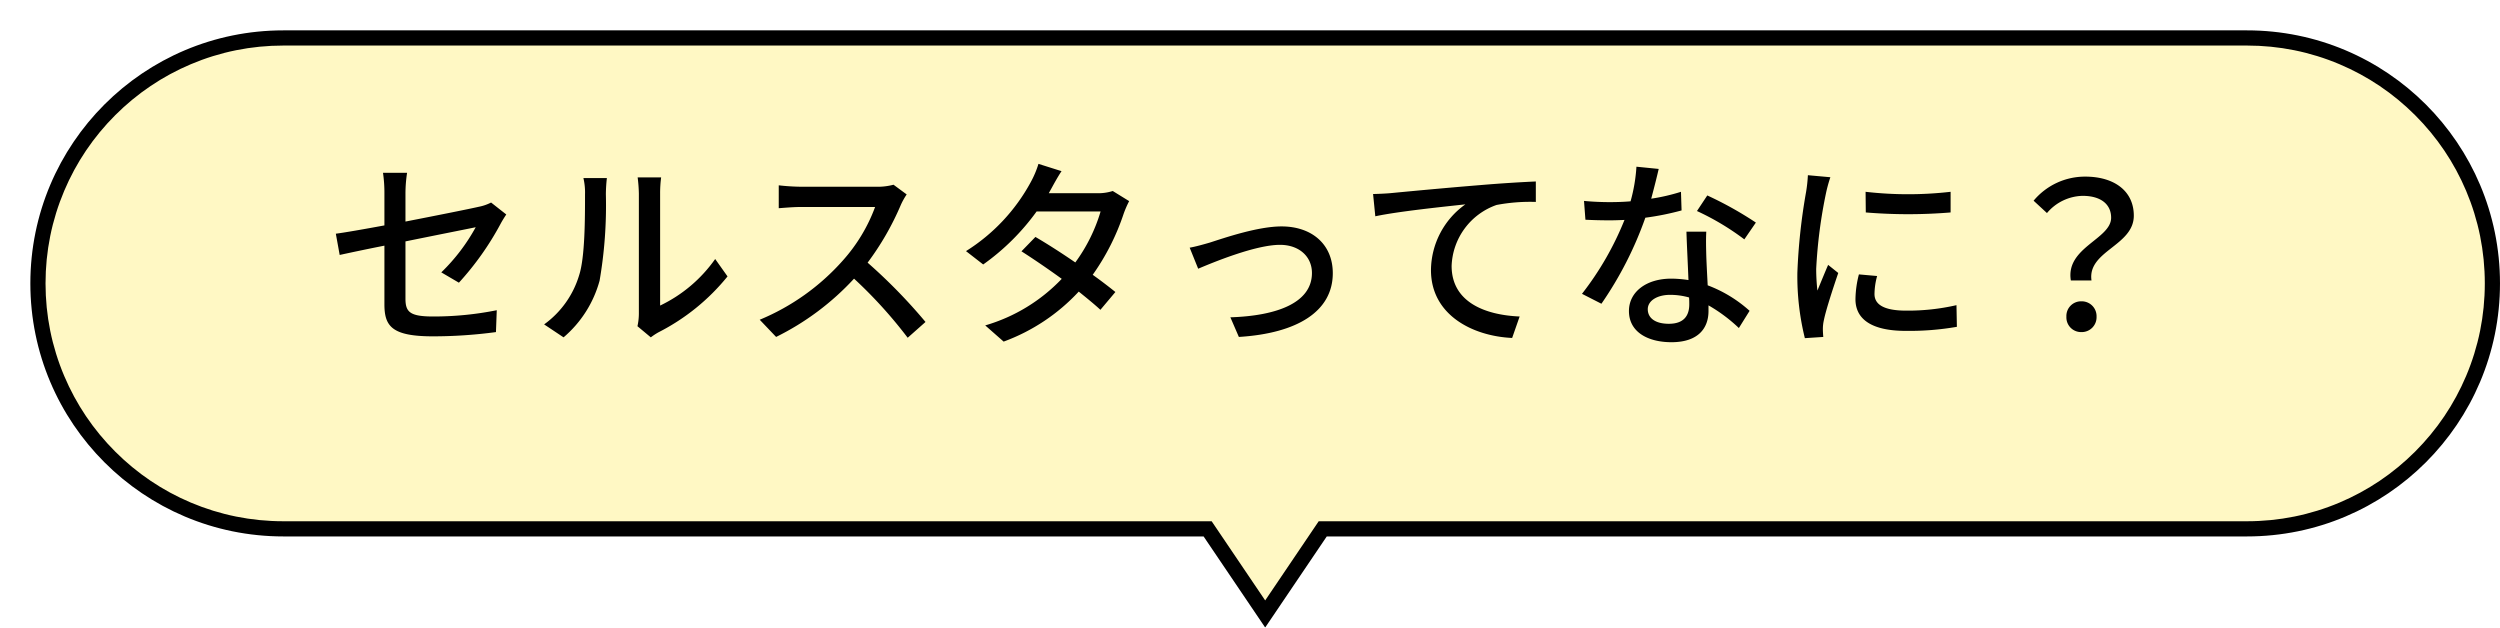
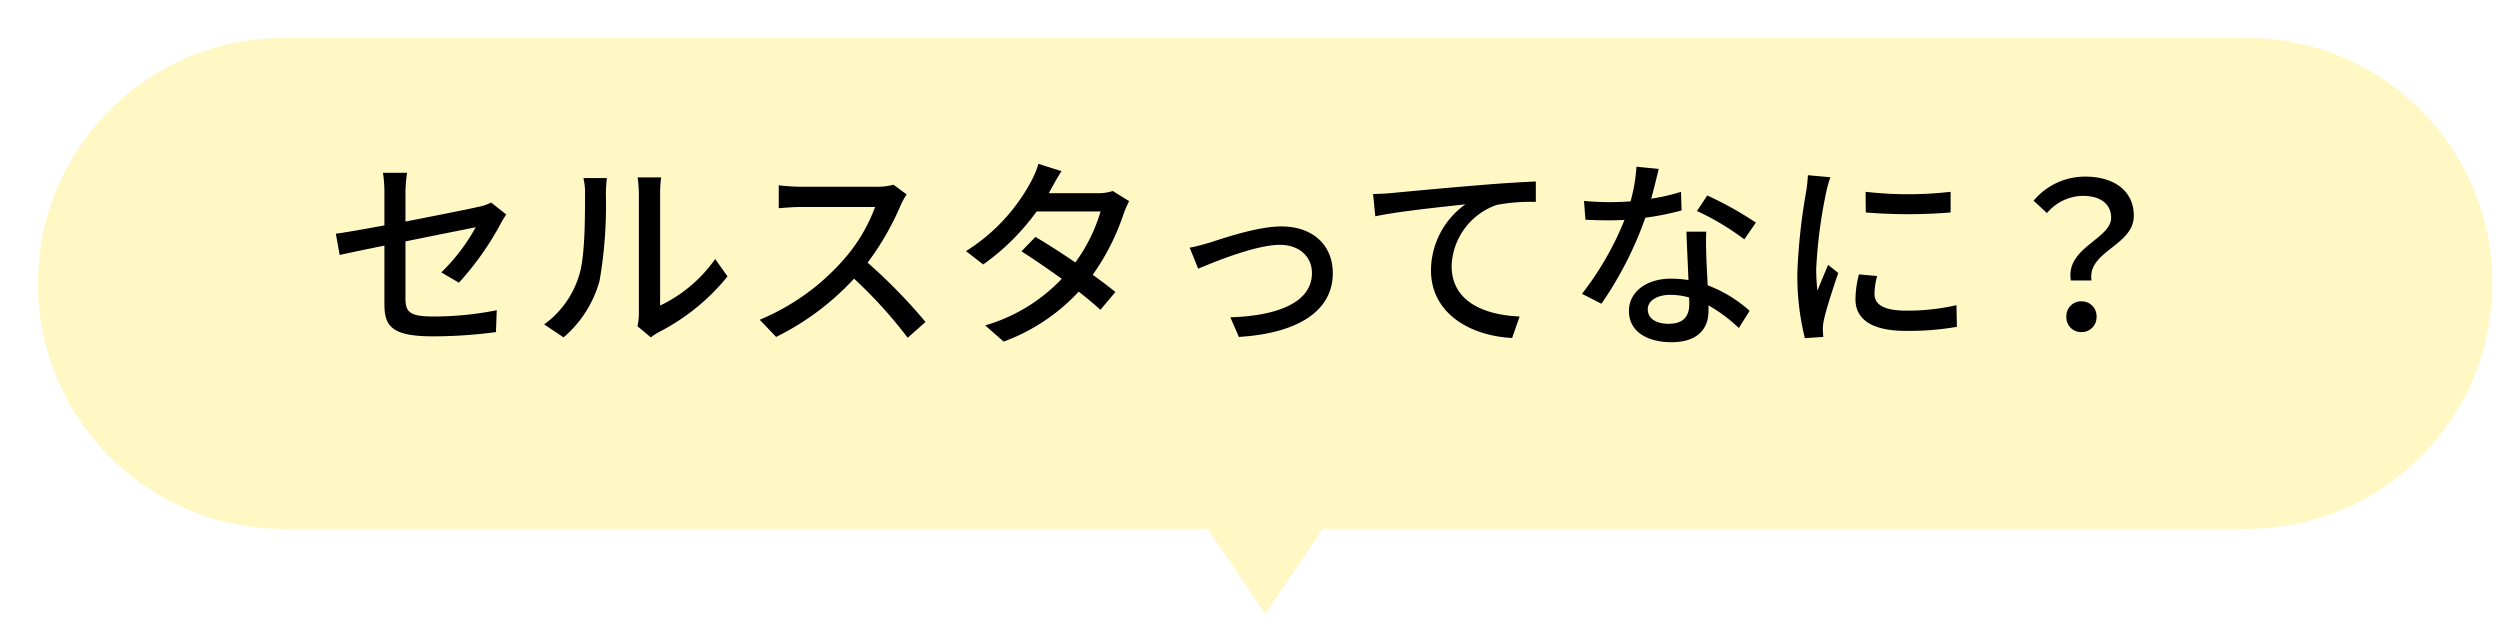
<svg xmlns="http://www.w3.org/2000/svg" width="247" height="62" viewBox="0 0 247 62">
  <defs>
    <filter id="合体_5" x="0" y="0" width="247" height="62" filterUnits="userSpaceOnUse">
      <feOffset dx="3" dy="3" input="SourceAlpha" />
      <feGaussianBlur result="blur" />
      <feFlood flood-color="#c1a900" flood-opacity="0.502" />
      <feComposite operator="in" in2="blur" />
      <feComposite in="SourceGraphic" />
    </filter>
  </defs>
  <g id="グループ_61465" data-name="グループ 61465" transform="translate(802 -868)">
    <g transform="matrix(1, 0, 0, 1, -802, 868)" filter="url(#合体_5)">
      <g id="合体_5-2" data-name="合体 5" transform="translate(3360)" fill="#fff8c4">
        <path d="M -3238 57.661 L -3243.463 49.58 L -3243.687 49.25 L -3244.085 49.25 L -3335 49.25 C -3338.275 49.25 -3341.45 48.609 -3344.44 47.345 C -3347.327 46.124 -3349.921 44.375 -3352.148 42.148 C -3354.375 39.92 -3356.124 37.327 -3357.345 34.439 C -3358.61 31.45 -3359.251 28.274 -3359.251 25 C -3359.251 21.726 -3358.61 18.55 -3357.345 15.561 C -3356.124 12.674 -3354.375 10.08 -3352.148 7.853 C -3349.921 5.625 -3347.327 3.877 -3344.44 2.655 C -3341.45 1.391 -3338.275 0.75 -3335 0.75 L -3141.001 0.75 C -3137.727 0.75 -3134.551 1.391 -3131.562 2.655 C -3128.675 3.877 -3126.081 5.625 -3123.854 7.853 C -3121.626 10.08 -3119.877 12.674 -3118.656 15.561 C -3117.392 18.551 -3116.751 21.726 -3116.751 25 C -3116.751 28.274 -3117.392 31.45 -3118.656 34.439 C -3119.877 37.327 -3121.626 39.92 -3123.854 42.148 C -3126.081 44.375 -3128.675 46.124 -3131.562 47.345 C -3134.551 48.609 -3137.727 49.25 -3141.001 49.25 L -3231.916 49.25 L -3232.314 49.25 L -3232.537 49.58 L -3238 57.661 Z" stroke="none" />
-         <path d="M -3238 56.322 L -3232.712 48.5 L -3141.001 48.5 C -3137.828 48.5 -3134.75 47.879 -3131.854 46.654 C -3129.056 45.471 -3126.543 43.776 -3124.384 41.617 C -3122.225 39.458 -3120.531 36.945 -3119.347 34.147 C -3118.122 31.251 -3117.501 28.173 -3117.501 25 C -3117.501 21.827 -3118.122 18.75 -3119.347 15.853 C -3120.531 13.055 -3122.225 10.542 -3124.384 8.383 C -3126.543 6.224 -3129.056 4.53 -3131.854 3.346 C -3134.75 2.121 -3137.828 1.5 -3141.001 1.5 L -3335 1.5 C -3338.174 1.5 -3341.251 2.121 -3344.148 3.346 C -3346.946 4.53 -3349.459 6.224 -3351.618 8.383 C -3353.777 10.542 -3355.471 13.055 -3356.655 15.853 C -3357.88 18.75 -3358.501 21.827 -3358.501 25 C -3358.501 28.173 -3357.88 31.251 -3356.655 34.147 C -3355.471 36.945 -3353.777 39.459 -3351.618 41.617 C -3349.459 43.776 -3346.946 45.471 -3344.148 46.654 C -3341.251 47.879 -3338.174 48.5 -3335 48.5 L -3243.288 48.5 L -3238 56.322 M -3238 59 L -3244.085 50 L -3335 50 C -3348.808 50 -3360.001 38.807 -3360.001 25 C -3360.001 11.193 -3348.808 1.27716066344874e-05 -3335 1.27716066344874e-05 L -3141.001 1.27716066344874e-05 C -3127.194 1.27716066344874e-05 -3116.001 11.193 -3116.001 25 C -3116.001 38.807 -3127.194 50 -3141.001 50 L -3231.916 50 L -3238 59 Z" stroke="none" fill="#000" />
      </g>
    </g>
    <path id="パス_16064" data-name="パス 16064" d="M-86-2.62c0,2.14.68,3.18,4.78,3.18A46.431,46.431,0,0,0-74.98.14l.08-2.16a31.694,31.694,0,0,1-6.28.62c-2.3,0-2.74-.44-2.74-1.76V-8.82c3.24-.66,6.48-1.3,6.94-1.4a18.721,18.721,0,0,1-3.4,4.46l1.74,1.02a28.732,28.732,0,0,0,4.12-5.82c.16-.3.4-.68.56-.92l-1.5-1.18a4.534,4.534,0,0,1-1.22.42c-.86.2-4.06.84-7.24,1.46v-2.78a13.8,13.8,0,0,1,.16-2.04h-2.38A13.614,13.614,0,0,1-86-13.56v3.16c-2.06.38-3.88.7-4.8.82l.38,2.1c.82-.18,2.5-.54,4.42-.92ZM-61-.44l1.32,1.1a6.217,6.217,0,0,1,.76-.5A21.044,21.044,0,0,0-52.1-5.36l-1.22-1.72a14.07,14.07,0,0,1-5.44,4.6V-13.54a12.046,12.046,0,0,1,.1-1.6h-2.32a14.658,14.658,0,0,1,.12,1.6V-1.7A5.768,5.768,0,0,1-61-.44Zm-9.22-.18L-68.3.66a11.236,11.236,0,0,0,3.56-5.6,43.815,43.815,0,0,0,.62-8.54,14.971,14.971,0,0,1,.1-1.6h-2.32a6.233,6.233,0,0,1,.16,1.62c0,2.3,0,6.2-.58,7.98A9.258,9.258,0,0,1-70.22-.62ZM-34.4-13.46l-1.3-.96a6.066,6.066,0,0,1-1.74.2h-7.42a21.4,21.4,0,0,1-2.18-.14v2.26c.32-.02,1.4-.12,2.18-.12h7.34A16.455,16.455,0,0,1-40.7-6.94a22.473,22.473,0,0,1-8.22,5.86L-47.3.62a26.255,26.255,0,0,0,7.7-5.76A44.884,44.884,0,0,1-34.3.7l1.76-1.56a53.159,53.159,0,0,0-5.72-5.86,27.374,27.374,0,0,0,3.28-5.7A6.9,6.9,0,0,1-34.4-13.46Zm15.3-2.3-2.28-.72a9.368,9.368,0,0,1-.76,1.8,18.341,18.341,0,0,1-6.4,6.82l1.7,1.32a22.65,22.65,0,0,0,5.28-5.24h6.32a16.393,16.393,0,0,1-2.5,5.04c-1.34-.92-2.74-1.82-3.94-2.52l-1.38,1.42c1.16.74,2.6,1.72,3.98,2.72a17,17,0,0,1-7.56,4.6l1.82,1.6A19.051,19.051,0,0,0-17.4-3.86c.82.66,1.58,1.28,2.14,1.8l1.48-1.76c-.62-.5-1.4-1.1-2.24-1.7a22.9,22.9,0,0,0,3.06-6.04,10.063,10.063,0,0,1,.54-1.24l-1.62-1a4.656,4.656,0,0,1-1.5.22h-4.82c.08-.14.14-.26.22-.4C-19.92-14.38-19.5-15.16-19.1-15.76ZM-6.44-8.2l.84,2.08C-4.14-6.74.06-8.48,2.48-8.48c1.9,0,3.16,1.16,3.16,2.78,0,3.02-3.62,4.24-8.06,4.38L-1.58.62C4.22.26,7.7-1.92,7.7-5.68c0-2.86-2.08-4.62-5.06-4.62-2.38,0-5.72,1.16-7.1,1.6C-5.08-8.52-5.86-8.3-6.44-8.2Zm18.12-5.3.22,2.2c2.22-.48,6.88-.96,8.9-1.18a8.053,8.053,0,0,0-3.4,6.5c0,4.42,4.1,6.52,8.02,6.7l.74-2.12c-3.32-.14-6.72-1.36-6.72-5a6.631,6.631,0,0,1,4.44-6.02,17.84,17.84,0,0,1,3.88-.3v-2.02c-1.38.06-3.38.18-5.52.36-3.68.3-7.24.64-8.7.78C13.16-13.56,12.46-13.52,11.68-13.5ZM39.9-15.98l-2.2-.22a16.322,16.322,0,0,1-.58,3.42c-.7.06-1.4.08-2.06.08-.8,0-1.76-.04-2.54-.12l.14,1.86c.8.04,1.64.06,2.4.06.48,0,.96-.02,1.46-.04a30.035,30.035,0,0,1-4.2,7.3l1.92.98a35.783,35.783,0,0,0,4.34-8.5,26.846,26.846,0,0,0,3.58-.72l-.06-1.84a19.123,19.123,0,0,1-2.94.68C39.46-14.16,39.74-15.28,39.9-15.98ZM38.82-2.12c0-.82.9-1.42,2.22-1.42a6.963,6.963,0,0,1,1.86.26c.02.26.02.5.02.68,0,1.08-.5,1.92-2.02,1.92C39.54-.68,38.82-1.26,38.82-2.12ZM44.6-9.78H42.64c.04,1.32.14,3.2.2,4.78a11.466,11.466,0,0,0-1.7-.14c-2.48,0-4.18,1.32-4.18,3.2,0,2.08,1.88,3.08,4.2,3.08,2.64,0,3.66-1.38,3.66-3.08V-2.5a15.609,15.609,0,0,1,3,2.24l1.06-1.7a13.033,13.033,0,0,0-4.14-2.52c-.06-1.14-.12-2.3-.14-2.96C44.58-8.24,44.56-8.94,44.6-9.78Zm3.76.76,1.14-1.66a35.4,35.4,0,0,0-4.8-2.68l-1.02,1.54A25.431,25.431,0,0,1,48.36-9.02Zm11.98-4.7.02,2.04a50.973,50.973,0,0,0,8.38,0v-2.04A36.856,36.856,0,0,1,60.34-13.72ZM61.48-5.4l-1.8-.16a10.13,10.13,0,0,0-.34,2.46C59.34-1.16,60.9.02,64.3.02a27.44,27.44,0,0,0,5.06-.4l-.04-2.14a21.477,21.477,0,0,1-4.98.54c-2.42,0-3.12-.74-3.12-1.64A6.948,6.948,0,0,1,61.48-5.4Zm-4.62-9.76-2.22-.2a14.538,14.538,0,0,1-.18,1.66,57.715,57.715,0,0,0-.86,7.98A25.415,25.415,0,0,0,54.34.74L56.16.62c-.02-.24-.04-.54-.04-.74a3.91,3.91,0,0,1,.1-.92c.2-1,.9-3.14,1.42-4.66l-1-.8c-.32.74-.72,1.72-1.06,2.54a19.735,19.735,0,0,1-.12-2.14,47.964,47.964,0,0,1,.98-7.54A14.343,14.343,0,0,1,56.86-15.16ZM80.62-4.96h2.04c-.42-2.92,4.18-3.42,4.18-6.4,0-2.46-1.96-3.86-4.8-3.86a6.607,6.607,0,0,0-5.1,2.38l1.32,1.22a4.736,4.736,0,0,1,3.52-1.7c1.84,0,2.82.86,2.82,2.16C84.6-9.04,80.08-8.22,80.62-4.96ZM81.66.14a1.466,1.466,0,0,0,1.5-1.52,1.466,1.466,0,0,0-1.5-1.52,1.45,1.45,0,0,0-1.48,1.52A1.45,1.45,0,0,0,81.66.14Z" transform="translate(-678.02 900.67)" />
  </g>
</svg>